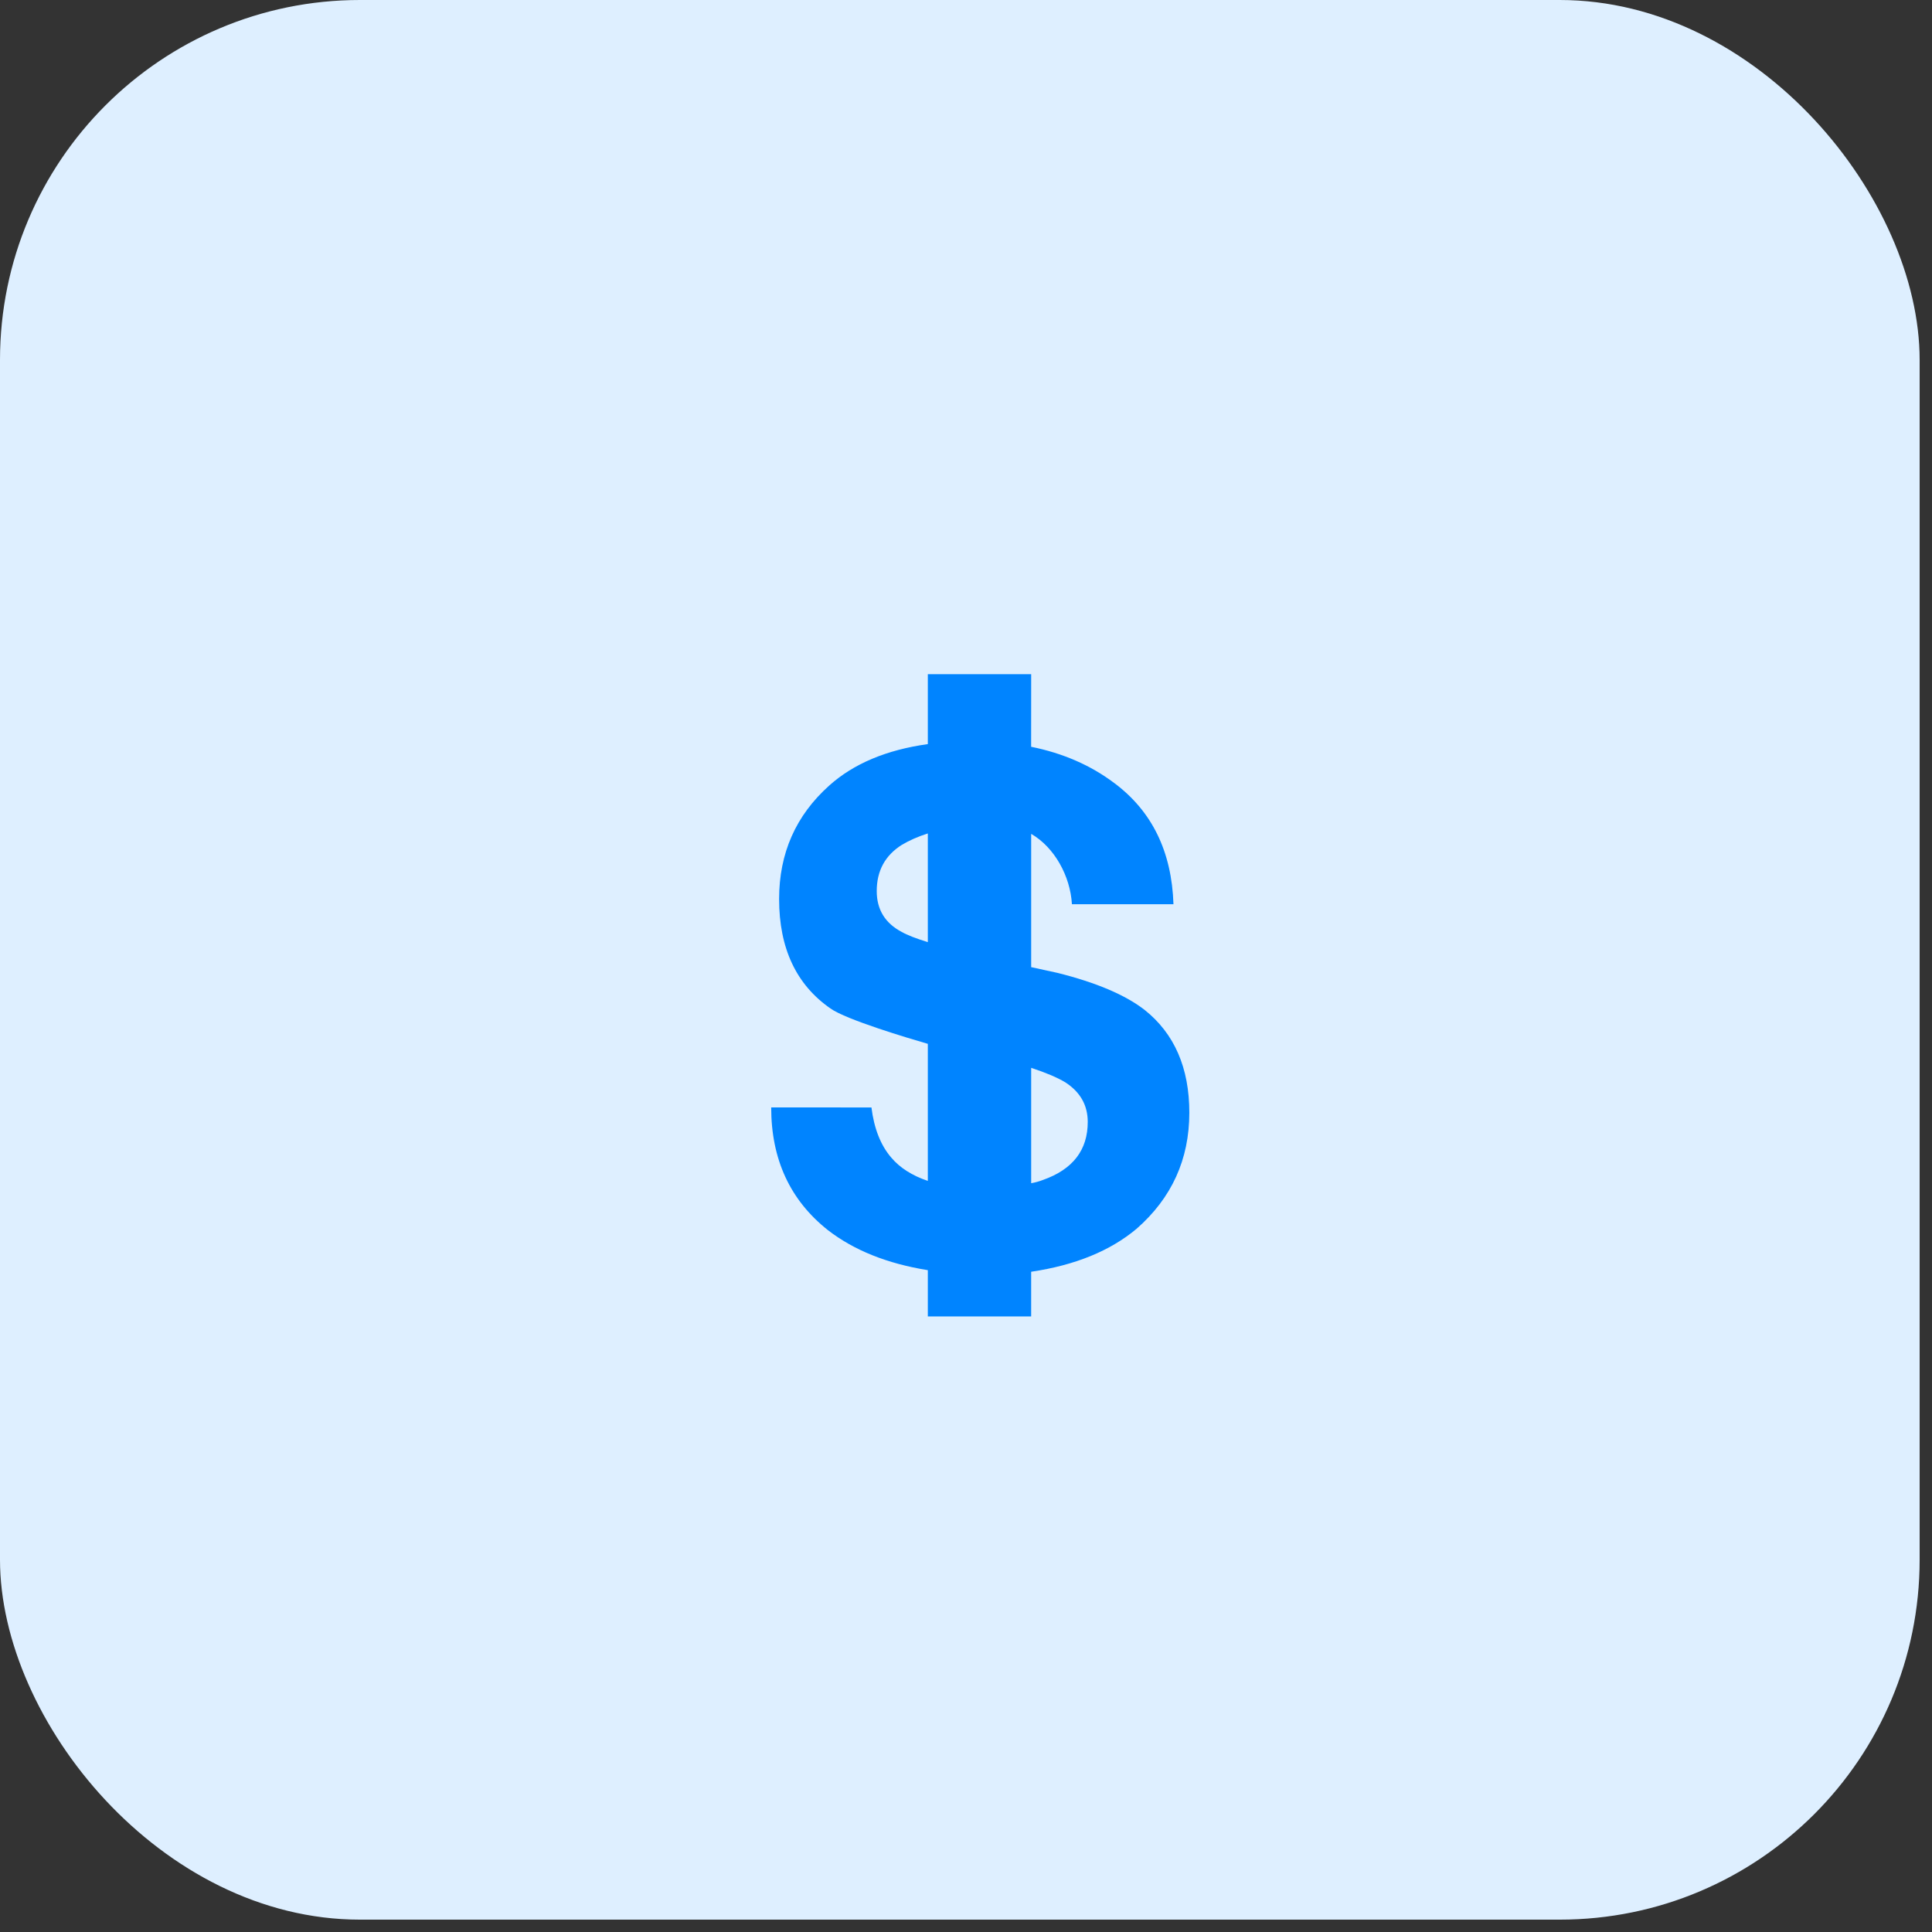
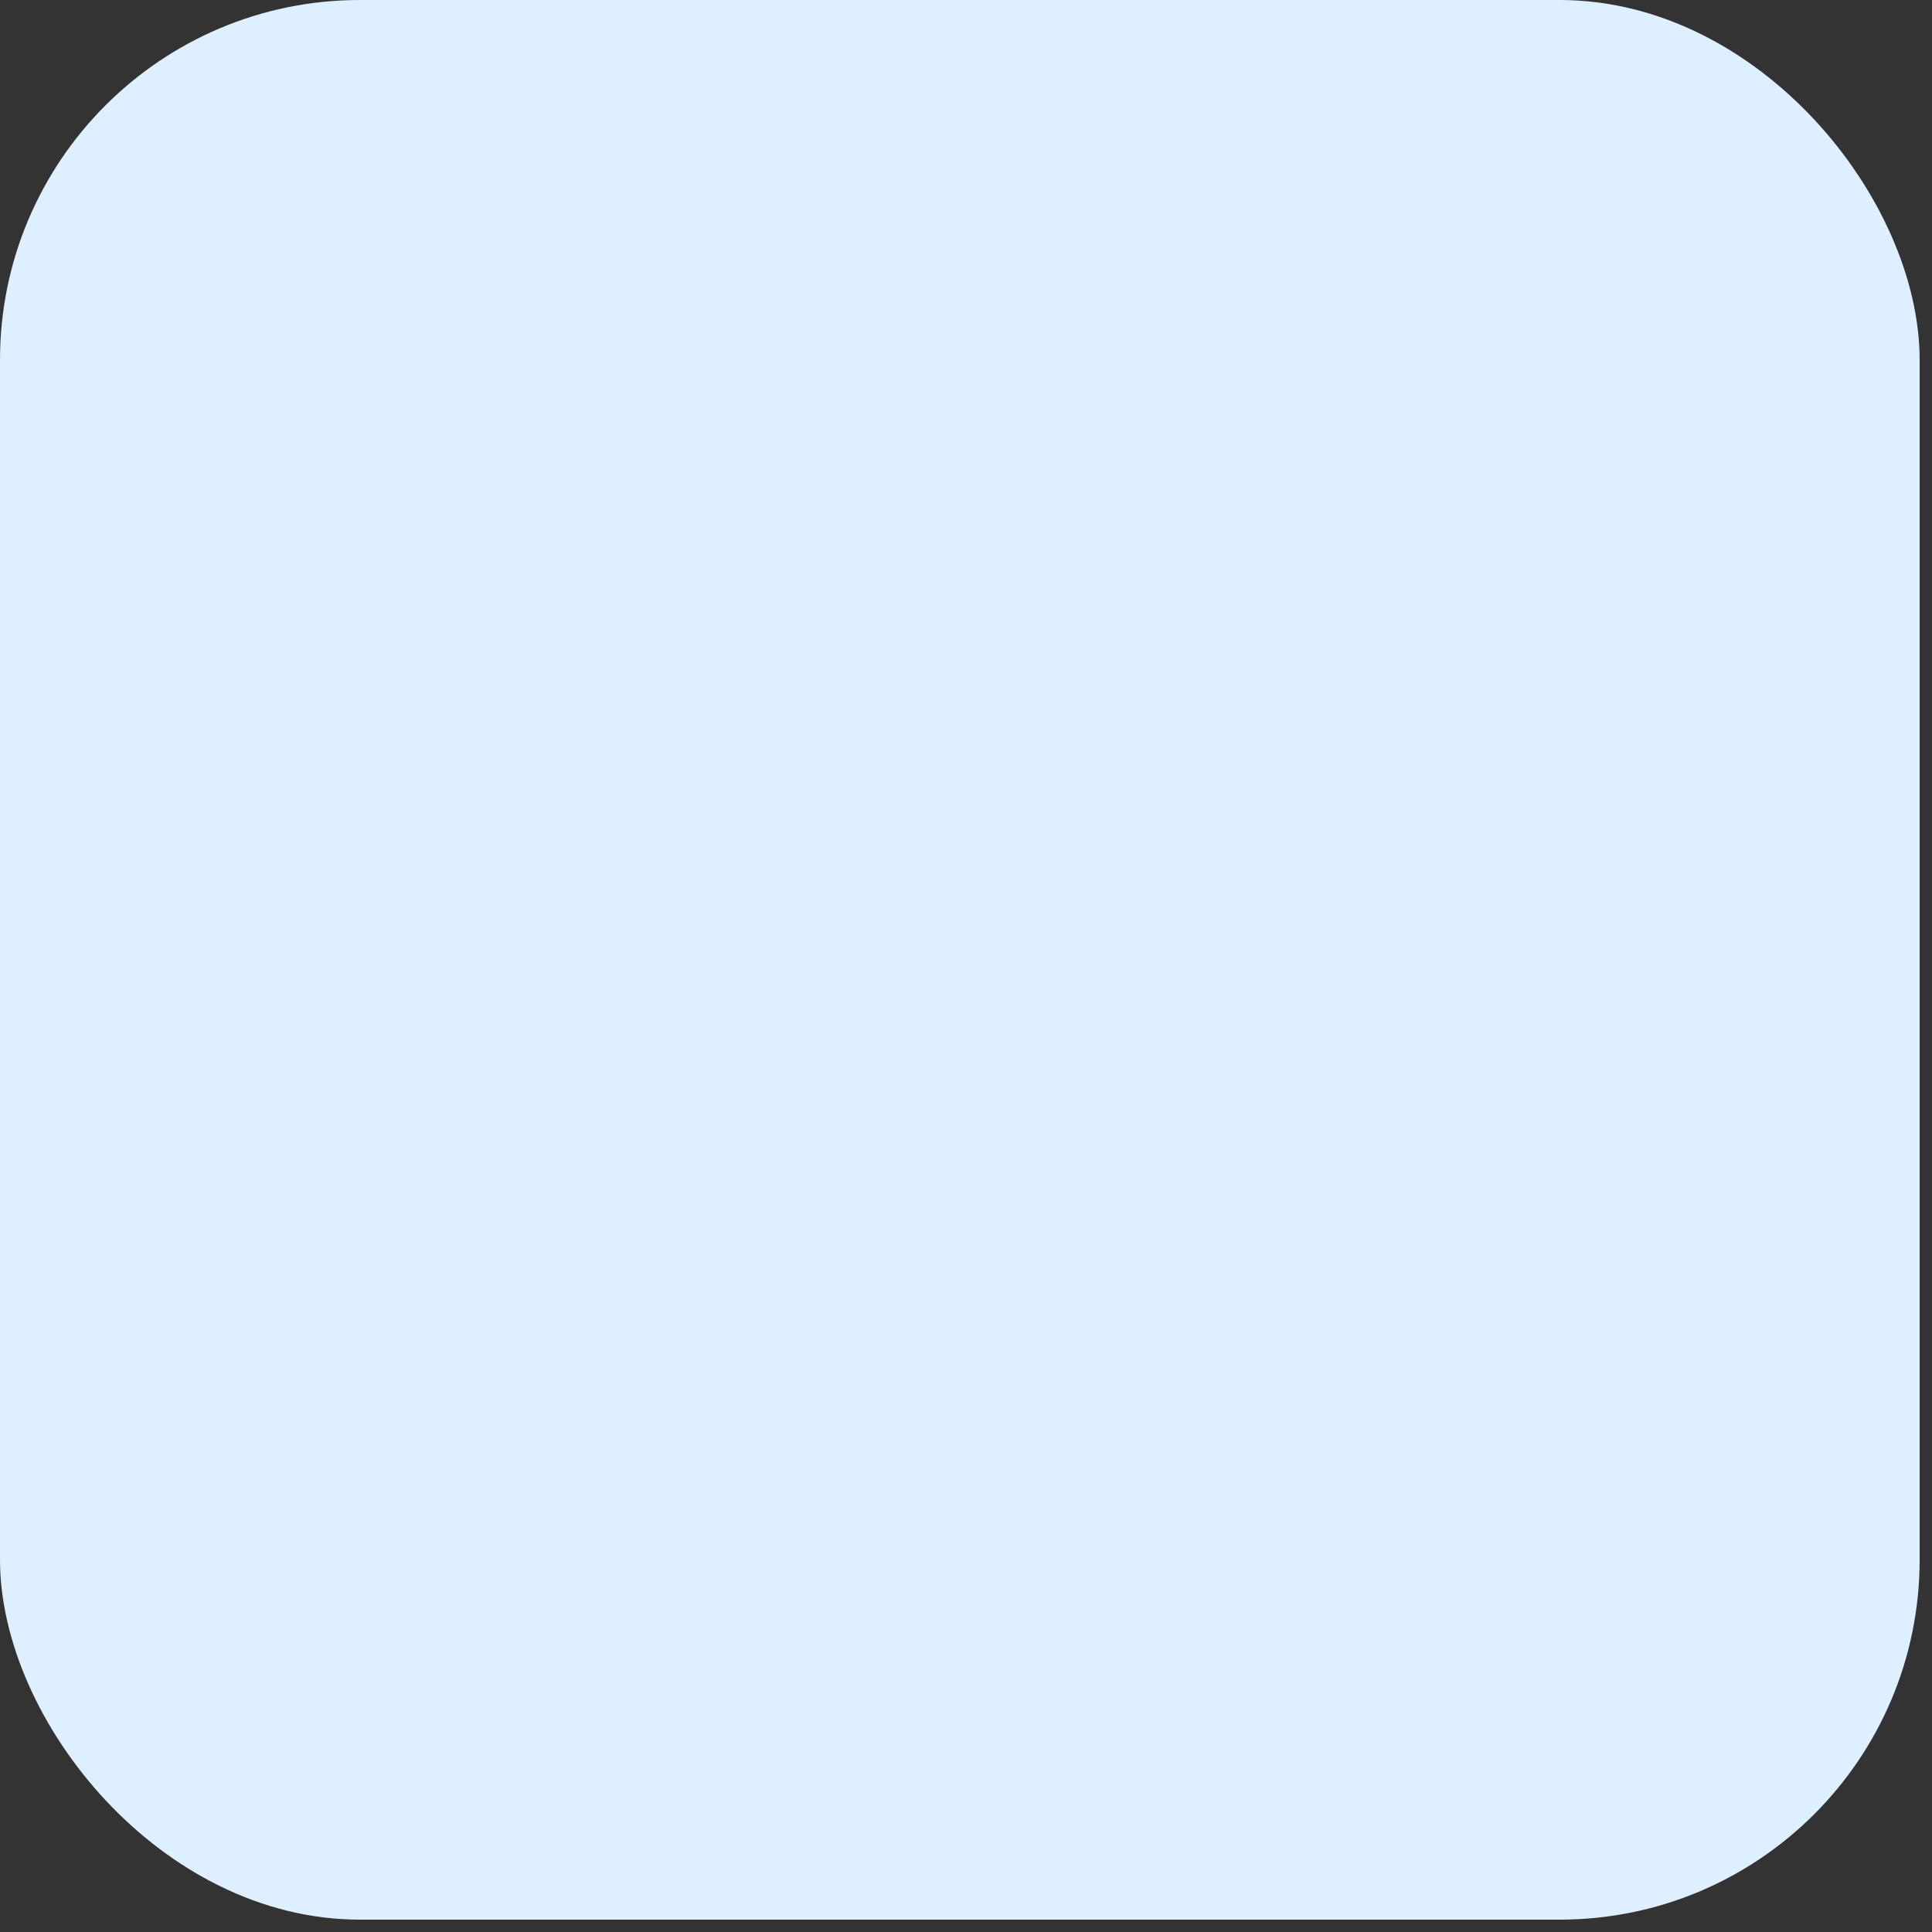
<svg xmlns="http://www.w3.org/2000/svg" width="83" height="83" viewBox="0 0 83 83" fill="none">
  <rect x="0" y="0" width="83" height="83" fill="#333333" stroke="none" />
  <rect width="82.469" height="82.469" rx="15.463" fill="#DEEFFF" />
  <g clip-path="url(#clip0_149_70)">
-     <path d="M49.167 43.381C48.337 42.74 47.091 42.21 45.428 41.795L44.3 41.549V35.823C45.299 36.4 45.98 37.633 46.051 38.847H50.413C50.339 36.581 49.488 34.843 47.863 33.635C46.85 32.873 45.661 32.357 44.298 32.082L44.3 28.964H39.86V31.967C38.085 32.215 36.673 32.807 35.624 33.748C34.188 35.033 33.471 36.657 33.471 38.622C33.471 40.738 34.208 42.306 35.681 43.327C36.351 43.805 39.038 44.607 39.86 44.844V50.732C39.184 50.504 38.66 50.17 38.288 49.73C37.834 49.201 37.551 48.483 37.438 47.577L33.131 47.576C33.131 49.804 33.943 51.561 35.567 52.847C36.687 53.714 38.119 54.287 39.86 54.567V56.876H44.299V54.635C46.181 54.357 47.691 53.742 48.827 52.79C50.338 51.468 51.094 49.805 51.094 47.804C51.095 45.875 50.453 44.401 49.167 43.381ZM38.741 40.038C38.023 39.66 37.665 39.075 37.665 38.281C37.665 37.411 38.023 36.752 38.741 36.297C39.061 36.106 39.434 35.941 39.86 35.805V40.475C39.344 40.315 38.971 40.17 38.741 40.038ZM44.804 50.692C44.658 50.75 44.49 50.797 44.3 50.832V45.875C44.93 46.083 45.422 46.29 45.767 46.498C46.409 46.914 46.73 47.48 46.73 48.199C46.731 49.407 46.09 50.239 44.804 50.692Z" fill="#0084FF" />
-   </g>
+     </g>
  <defs>
    <clipPath id="clip0_149_70">
      <rect width="31" height="29.556" fill="white" transform="translate(26 27)" />
    </clipPath>
  </defs>
</svg>